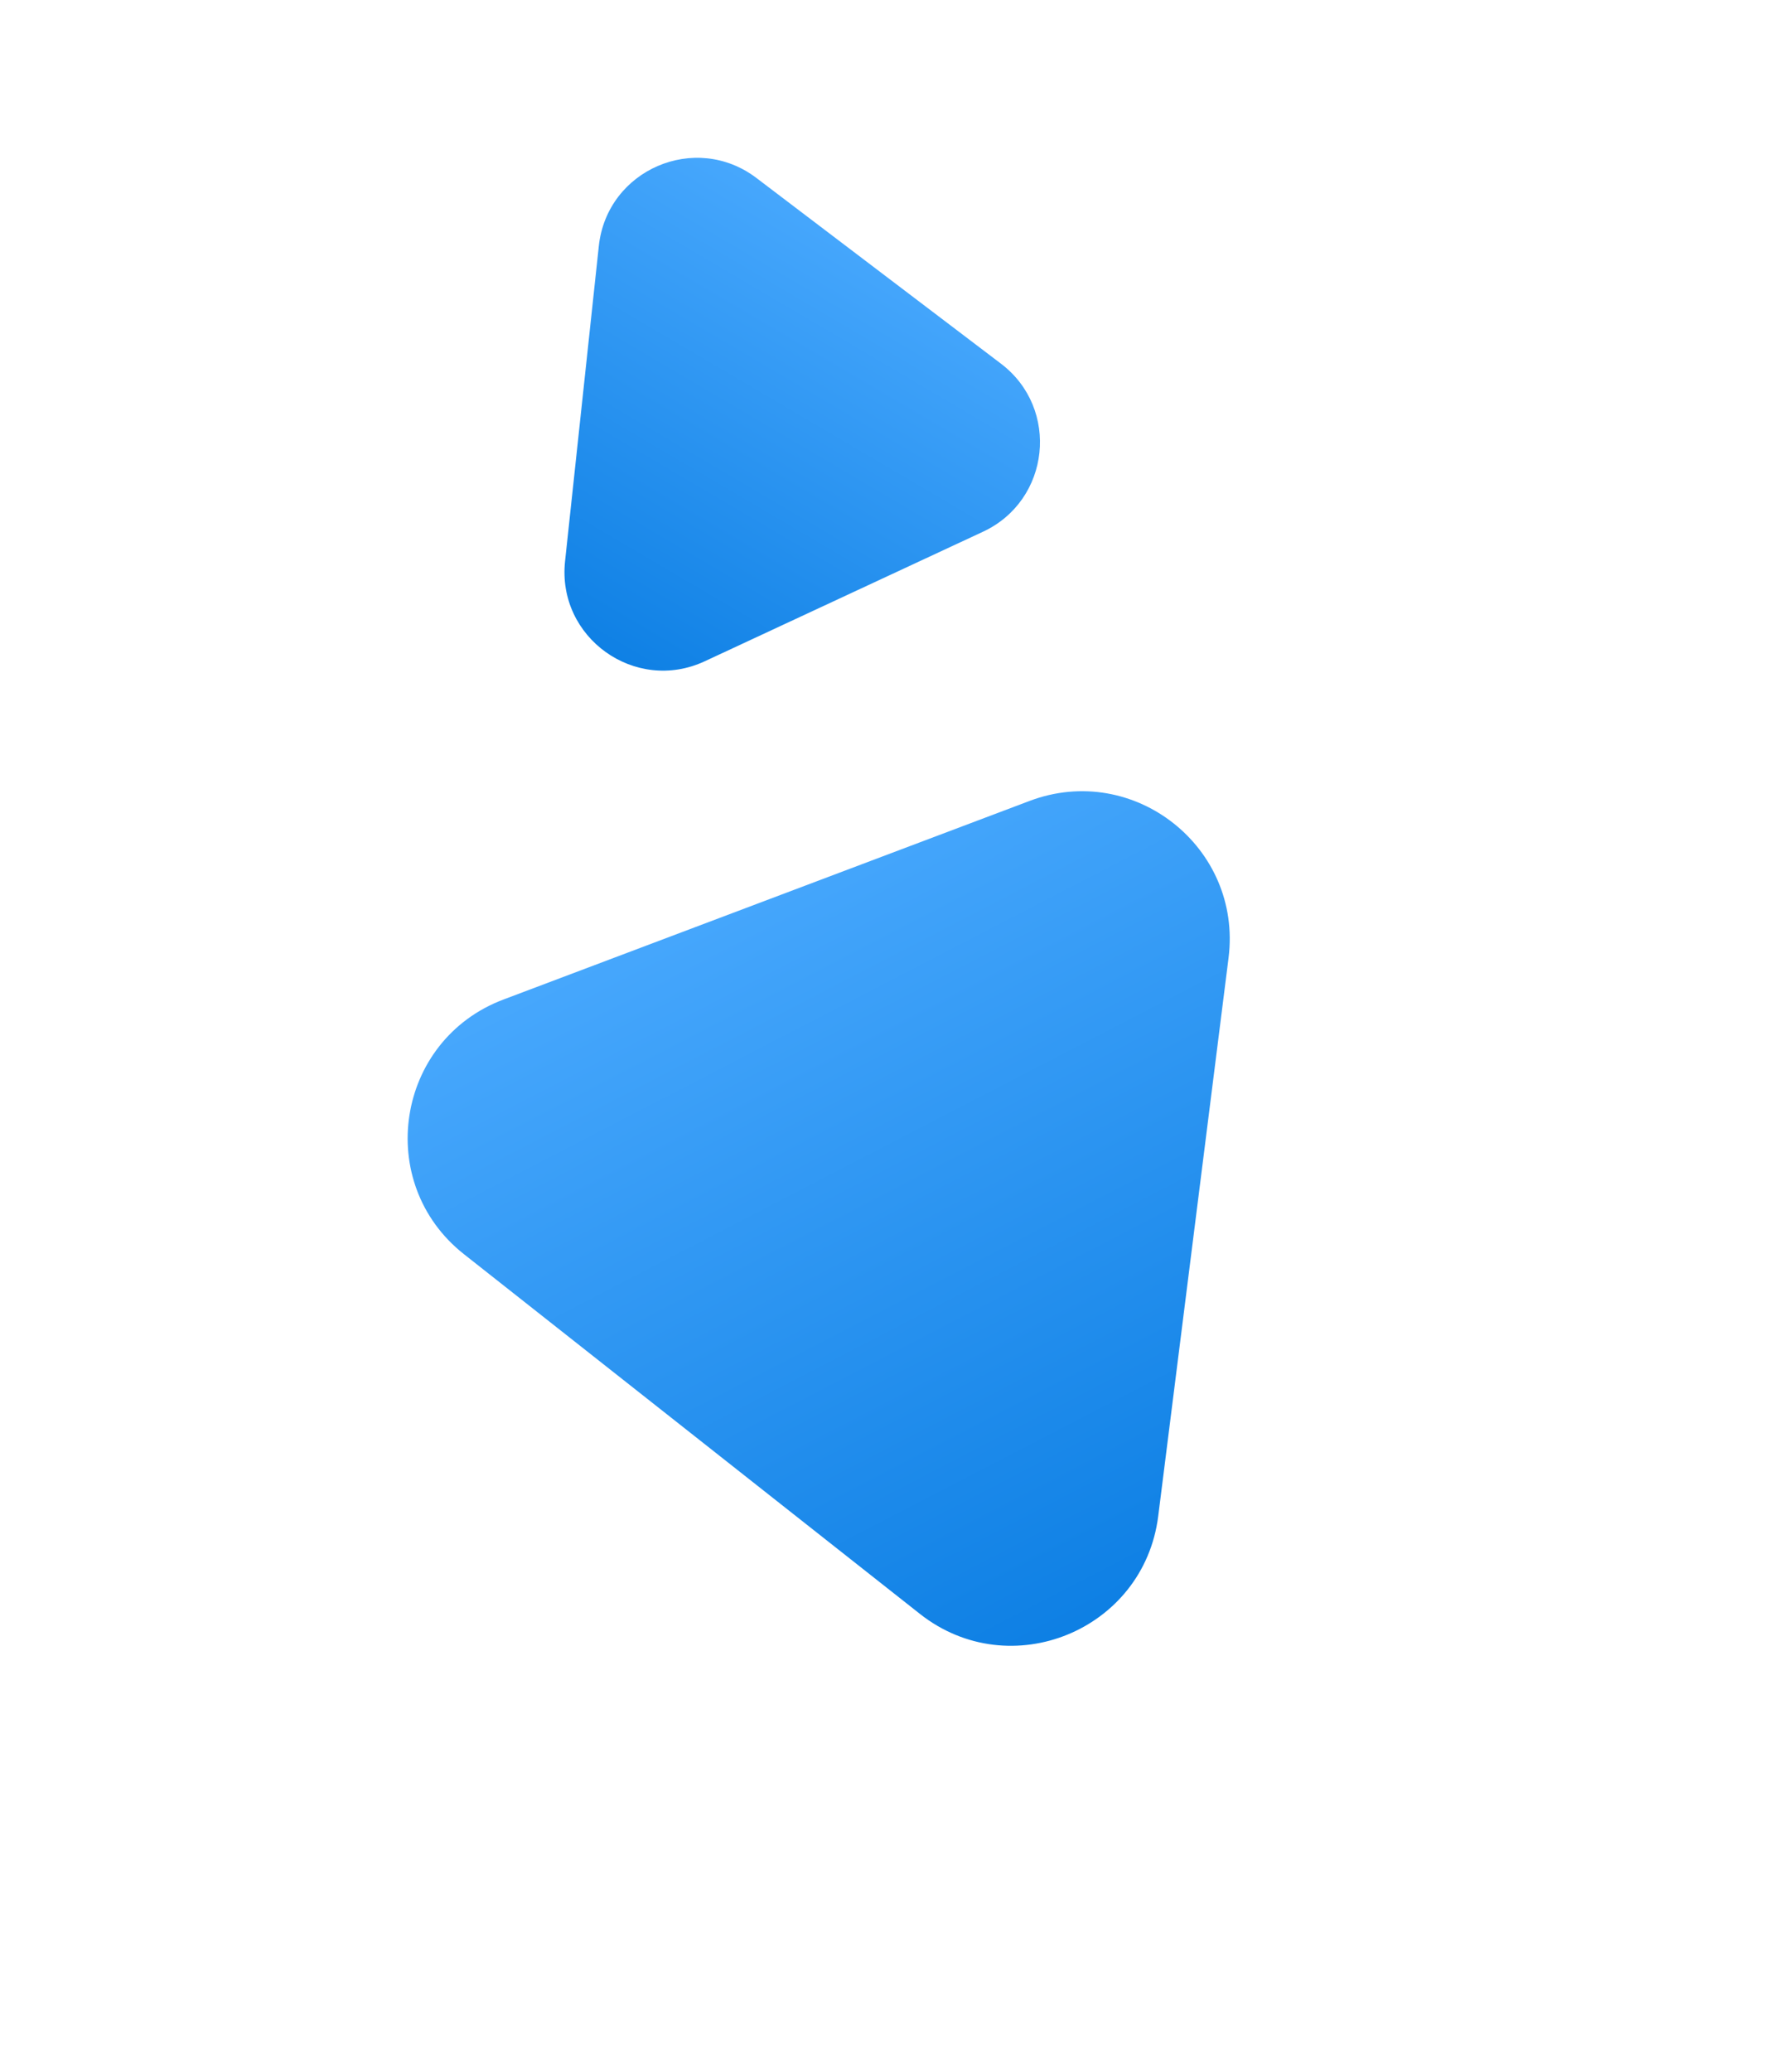
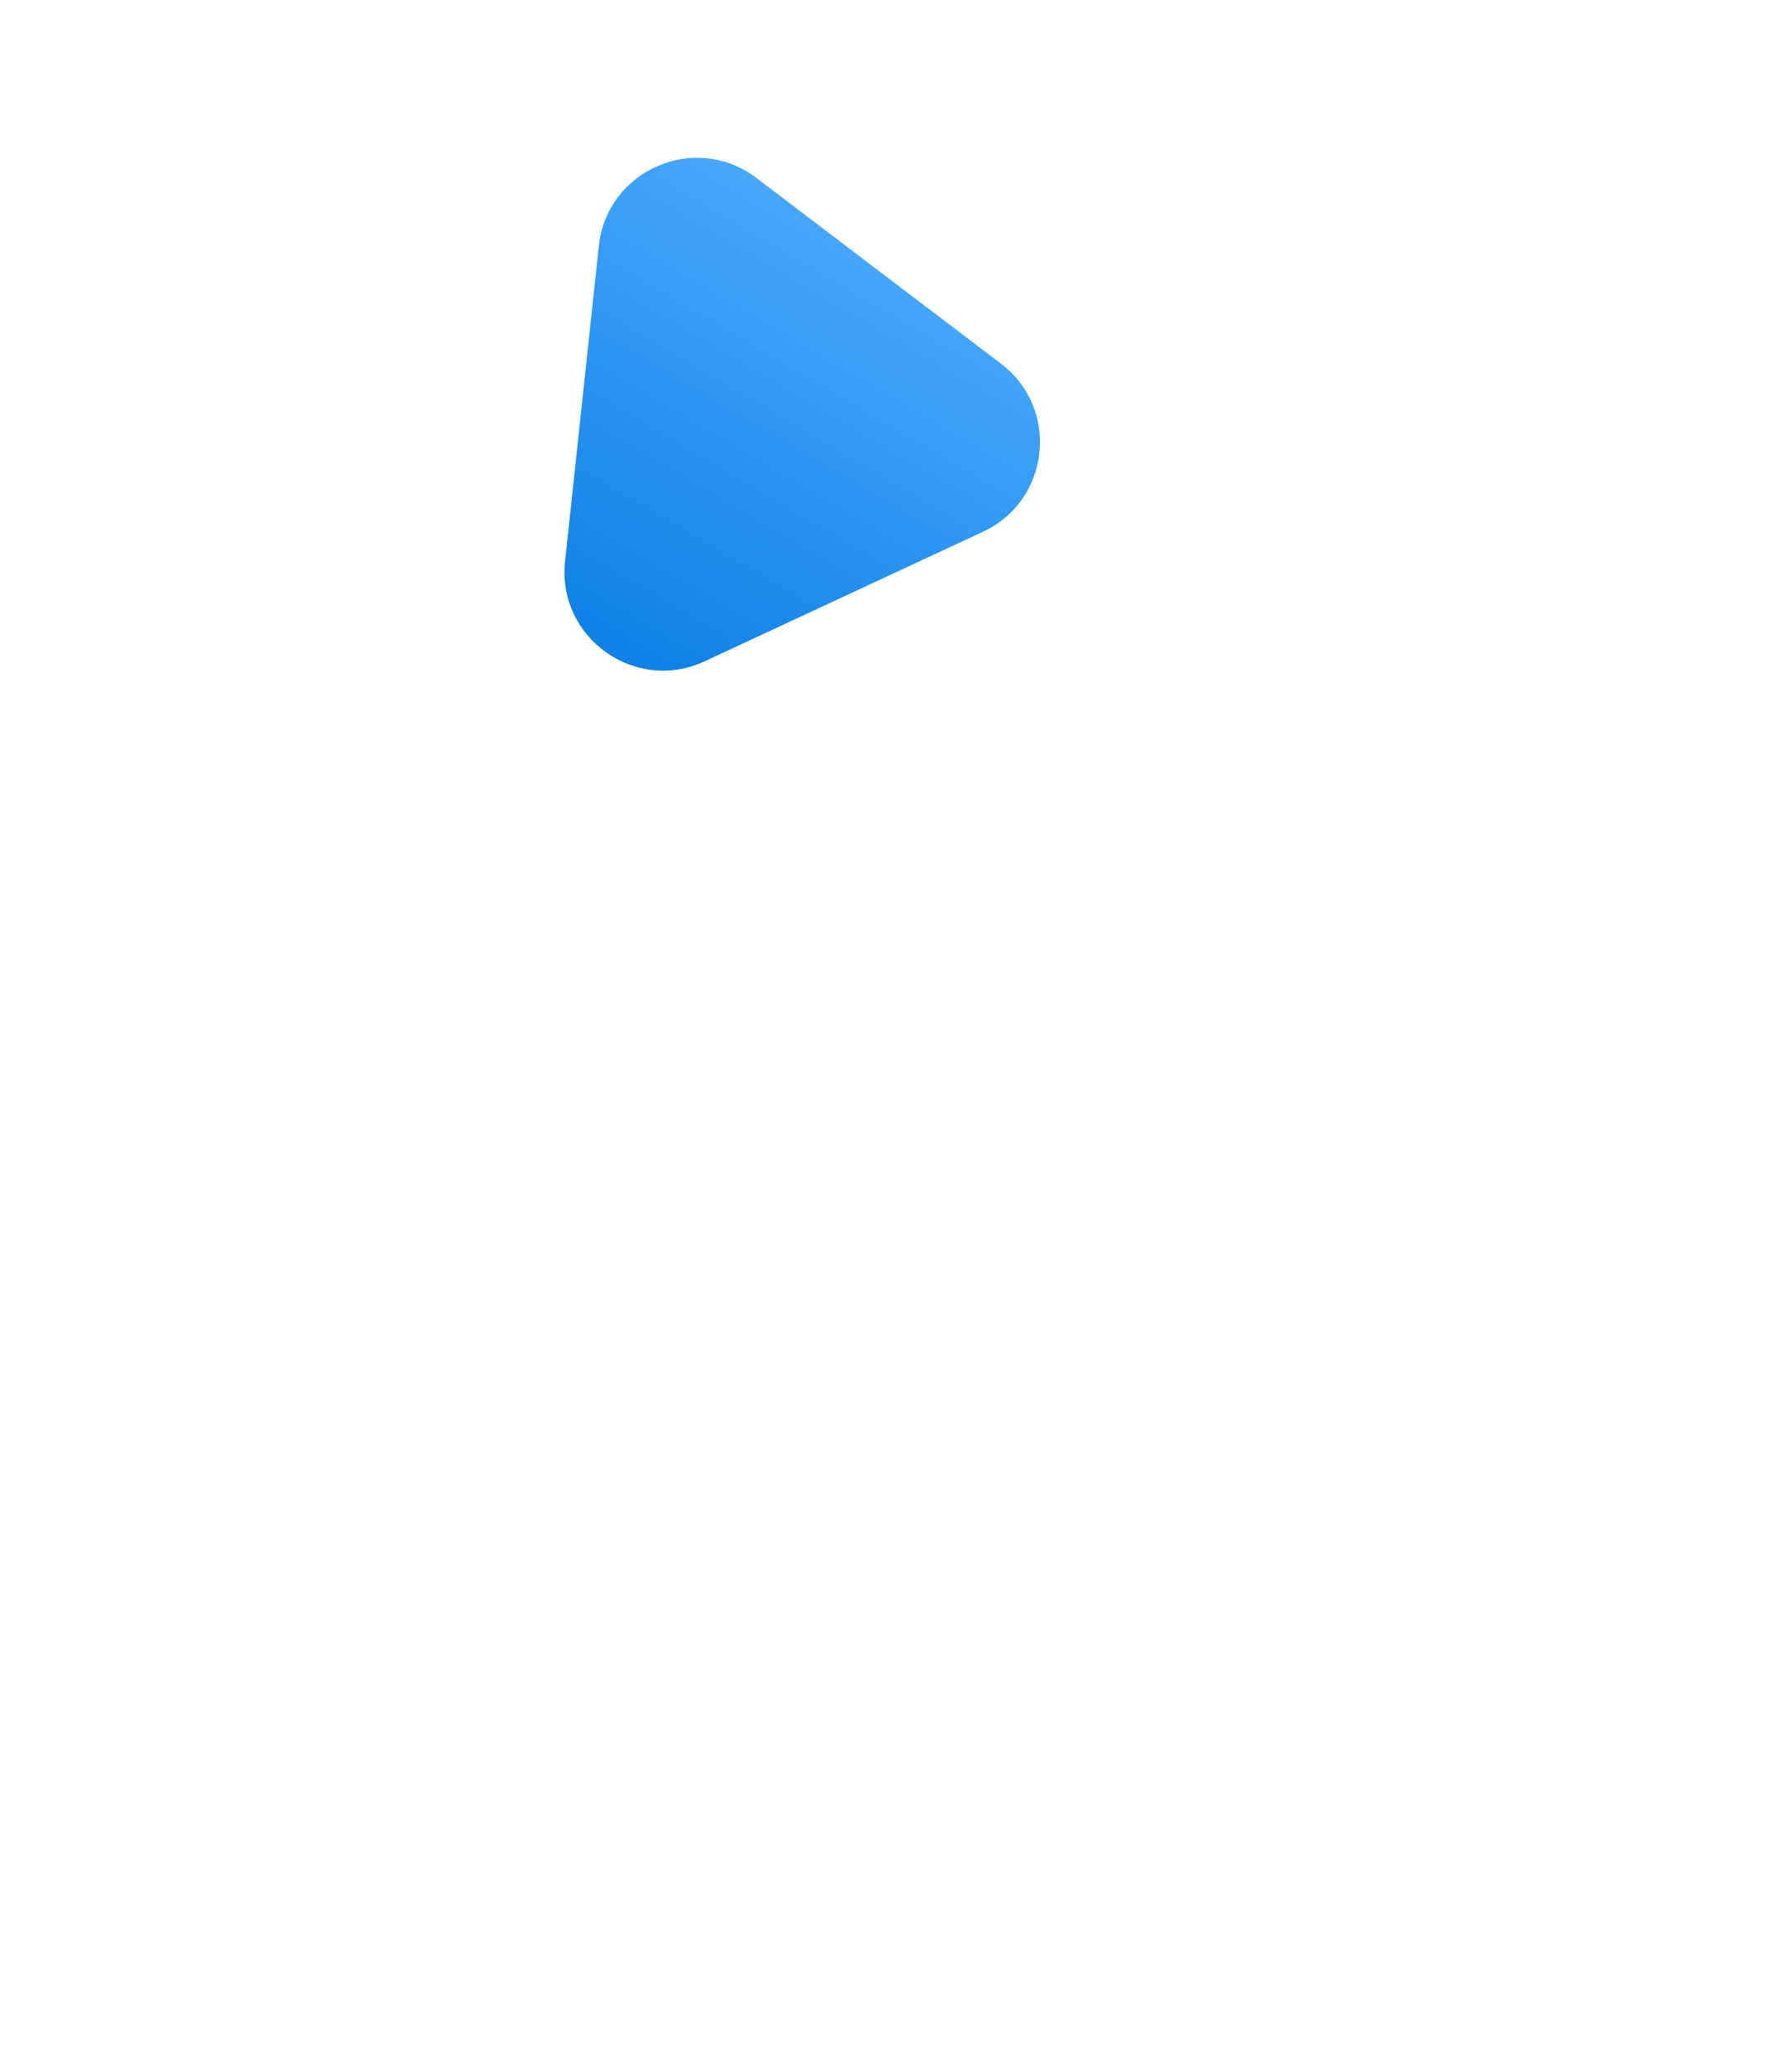
<svg xmlns="http://www.w3.org/2000/svg" width="179" height="210" viewBox="0 0 179 210" fill="none">
-   <path d="M104.417 81.176C114.989 77.188 126.008 85.876 124.595 97.085L117.462 153.666C116.002 165.246 102.457 170.795 93.29 163.569L47.058 127.119C37.892 119.892 40.13 105.428 51.052 101.307L104.417 81.176Z" fill="url(#paint0_linear_20165_102)" />
  <path d="M101.515 36.86C107.515 41.414 106.519 50.715 99.69 53.893L71.468 67.024C64.413 70.306 56.477 64.627 57.306 56.89L60.73 24.94C61.559 17.202 70.518 13.336 76.717 18.041L101.515 36.86Z" fill="url(#paint1_linear_20165_102)" />
  <defs>
    <linearGradient id="paint0_linear_20165_102" x1="58.406" y1="88.734" x2="109.577" y2="187.444" gradientUnits="userSpaceOnUse">
      <stop stop-color="#4CABFF" />
      <stop offset="1" stop-color="#0076DE" />
    </linearGradient>
    <linearGradient id="paint1_linear_20165_102" x1="84.154" y1="16.743" x2="50.158" y2="74.545" gradientUnits="userSpaceOnUse">
      <stop stop-color="#4CABFF" />
      <stop offset="1" stop-color="#0076DE" />
    </linearGradient>
  </defs>
</svg>